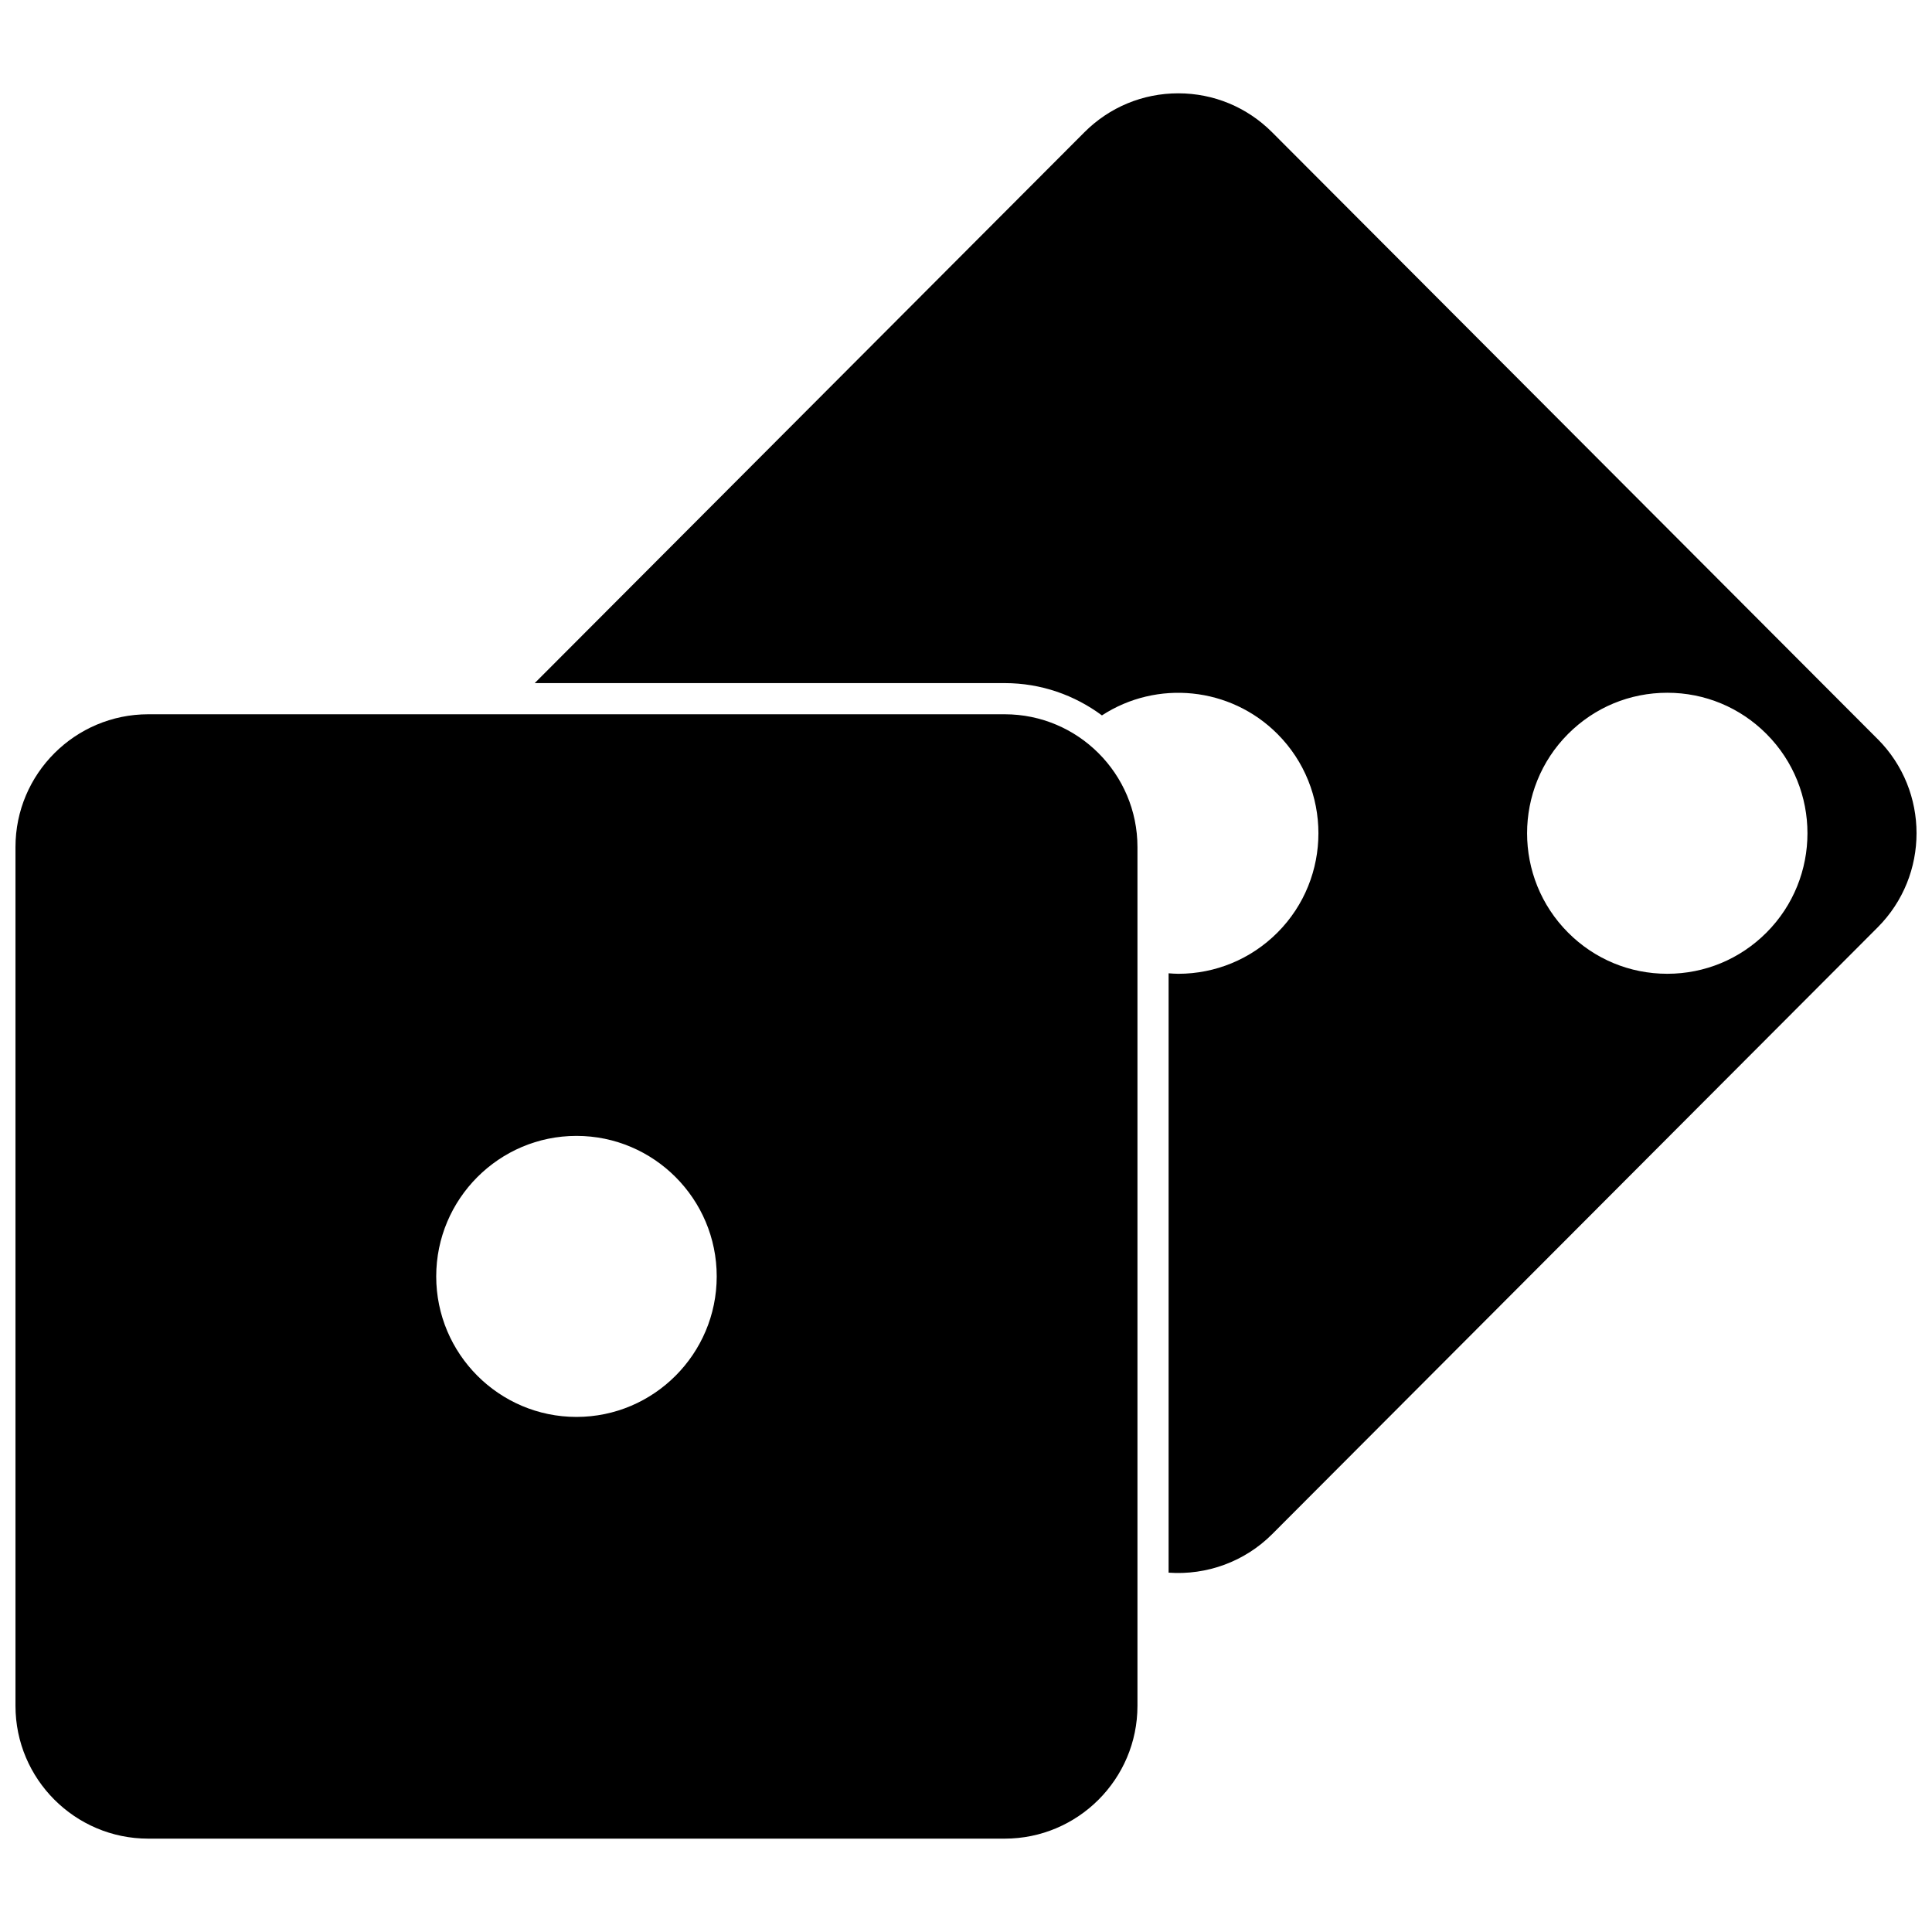
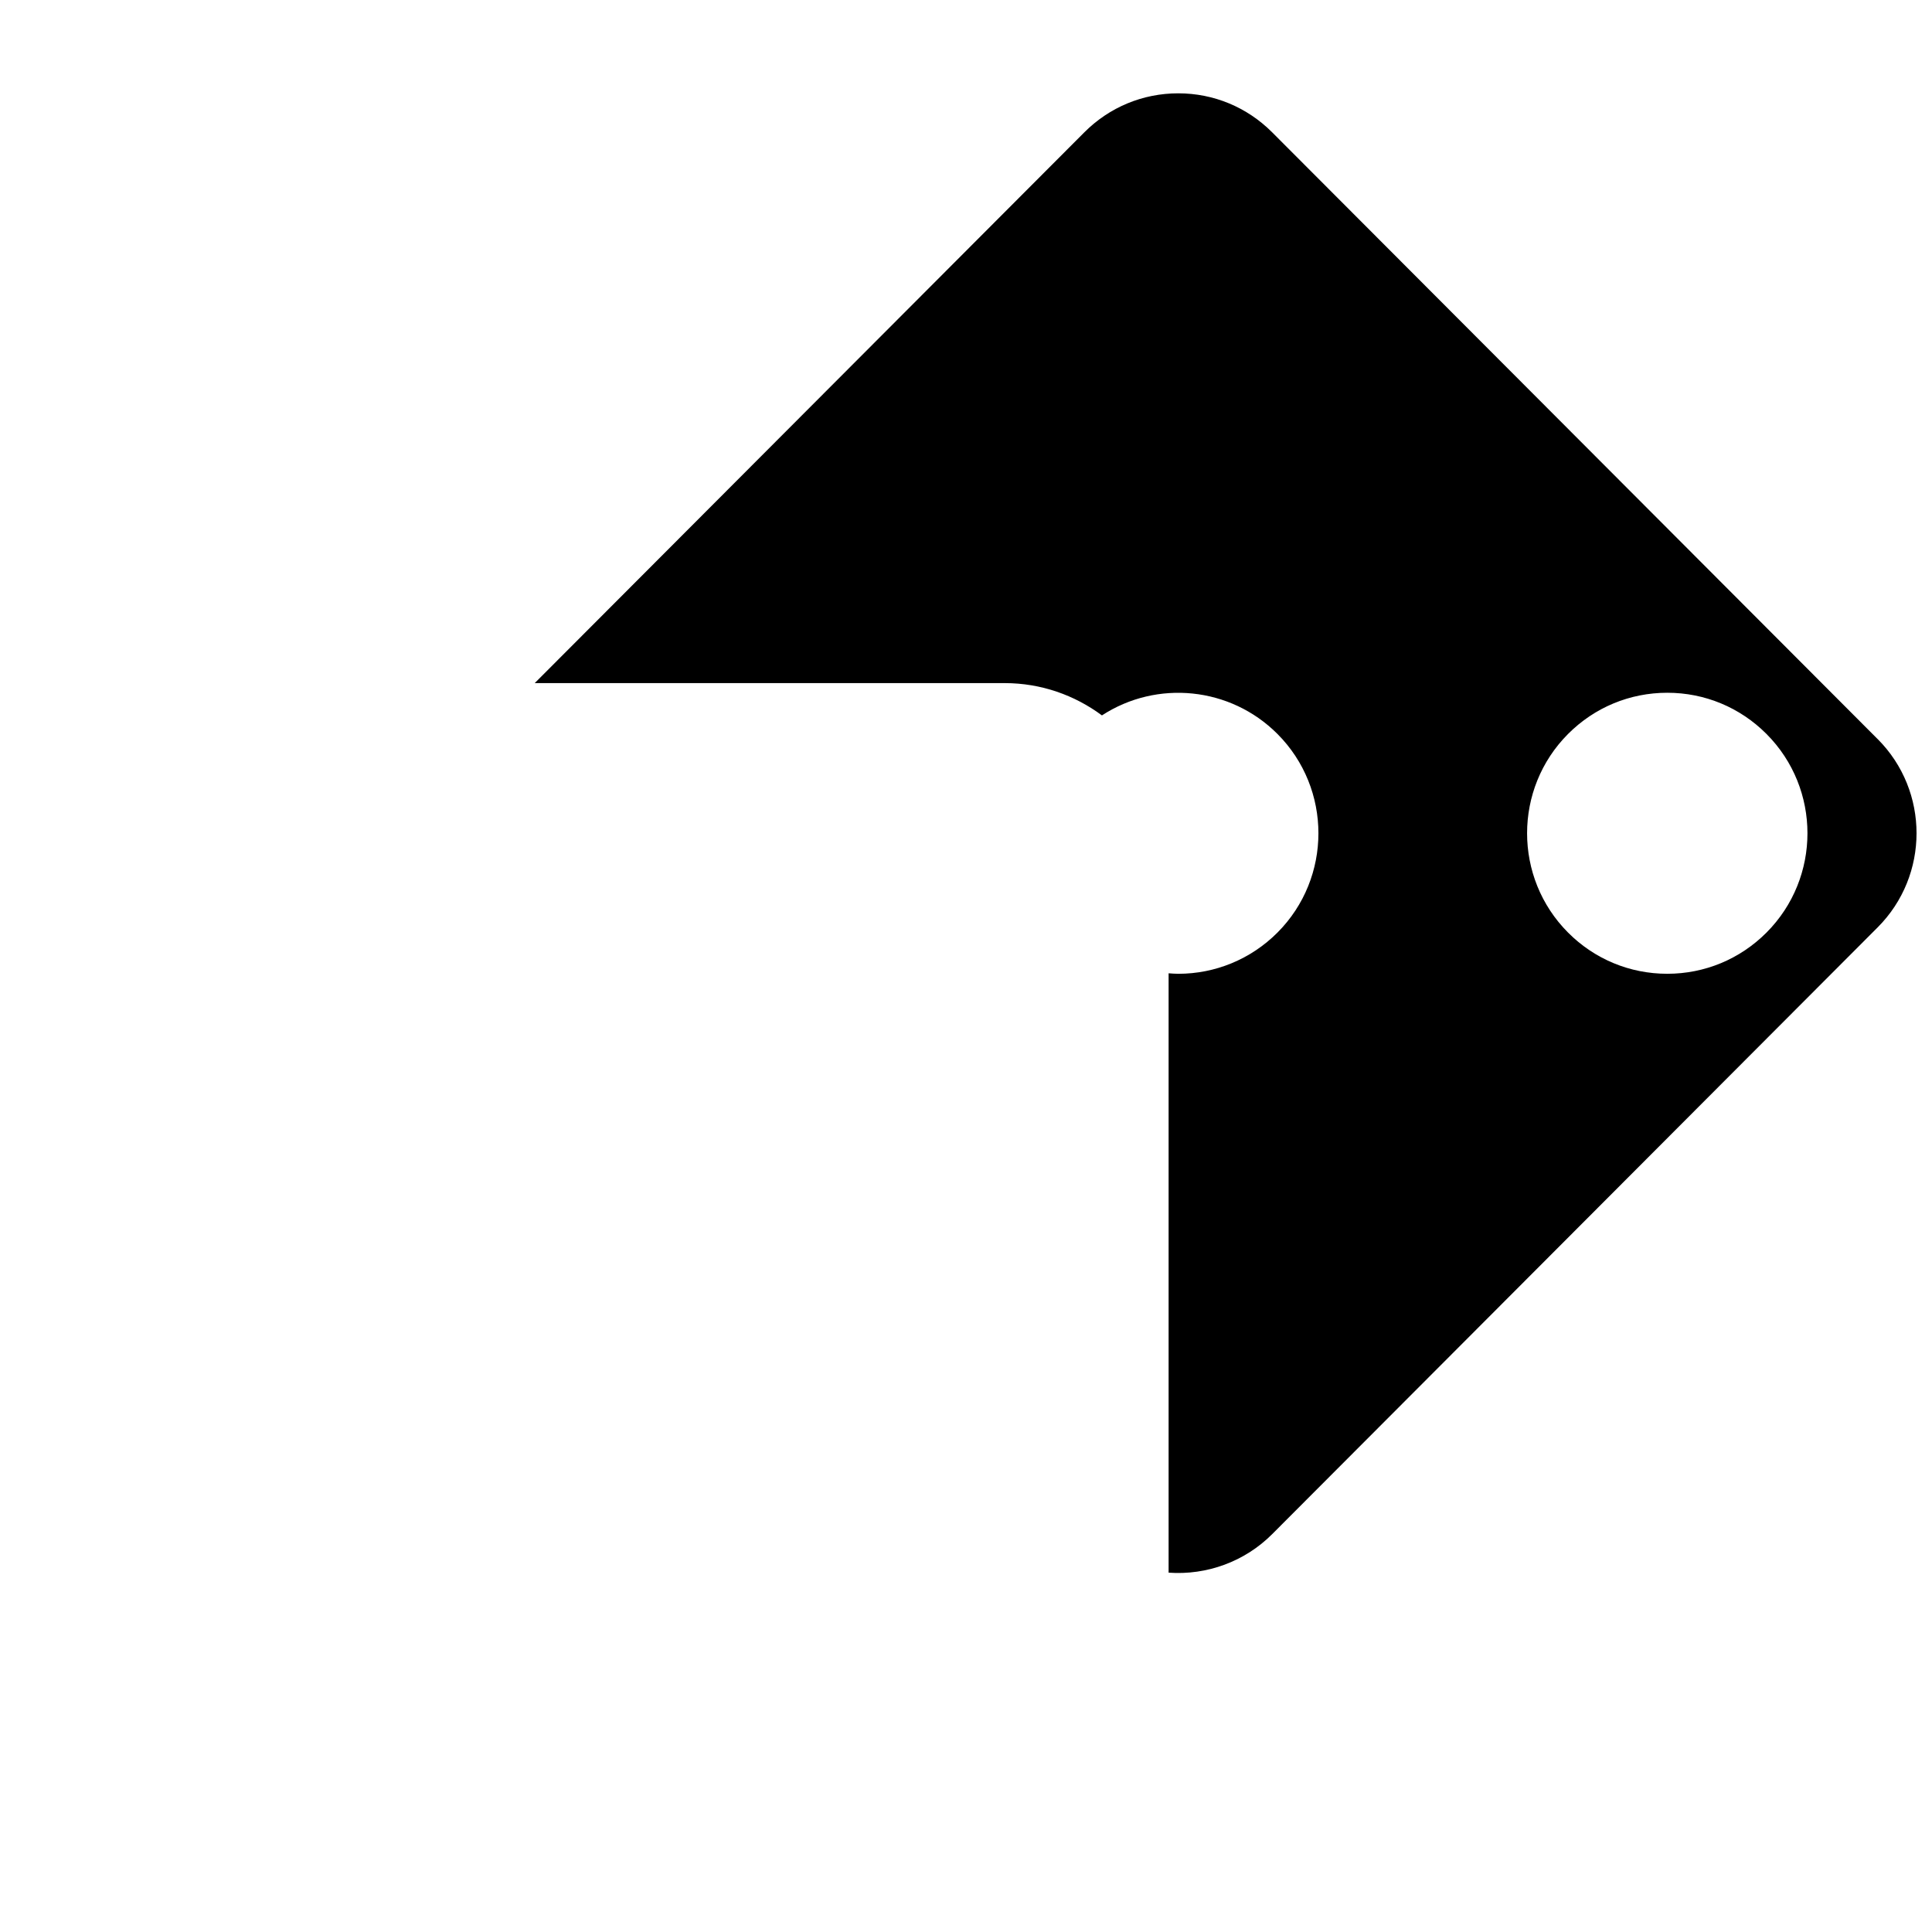
<svg xmlns="http://www.w3.org/2000/svg" width="800px" height="800px" version="1.1" viewBox="144 144 512 512">
  <defs>
    <clipPath id="b">
      <path d="m148.09 333h297.91v299h-297.91z" />
    </clipPath>
    <clipPath id="a">
      <path d="m285 168h366.9v393h-366.9z" />
    </clipPath>
  </defs>
  <g>
    <g clip-path="url(#b)">
-       <path d="m410.25 333.29h-226.96c-19.398 0-35.188 15.781-35.188 35.188v227.59c0 19.41 15.789 35.191 35.188 35.191h226.96c19.406 0 35.188-15.785 35.188-35.188v-227.59c0.008-19.41-15.781-35.191-35.18-35.191zm-113.48 186.21c-20.492 0-37.168-16.703-37.168-37.238 0-20.531 16.676-37.238 37.168-37.238s37.168 16.703 37.168 37.238c-0.004 20.535-16.68 37.238-37.168 37.238z" />
-     </g>
+       </g>
    <g clip-path="url(#a)">
      <path d="m641.61 339.88-160.48-160.82c-6.648-6.656-15.48-10.328-24.879-10.328-9.398 0-18.238 3.672-24.883 10.328l-145.66 145.97h124.54c9.66 0 18.559 3.203 25.777 8.559 14.555-9.477 34.016-7.609 46.508 4.91 14.484 14.516 14.484 38.137 0 52.652-7.055 7.07-16.5 10.914-26.258 10.914-0.859 0-1.719-0.07-2.582-0.133v158.84c10.137 0.723 20.184-2.934 27.434-10.195l160.48-160.82c13.73-13.758 13.73-36.133 0.004-49.887zm-29.48 51.27c-7.019 7.031-16.355 10.91-26.285 10.91-9.934 0-19.266-3.875-26.285-10.91-14.488-14.516-14.488-38.137 0-52.652 7.019-7.031 16.355-10.91 26.285-10.91 9.934 0 19.266 3.875 26.285 10.91 14.488 14.516 14.488 38.141 0 52.652z" />
    </g>
  </g>
</svg>